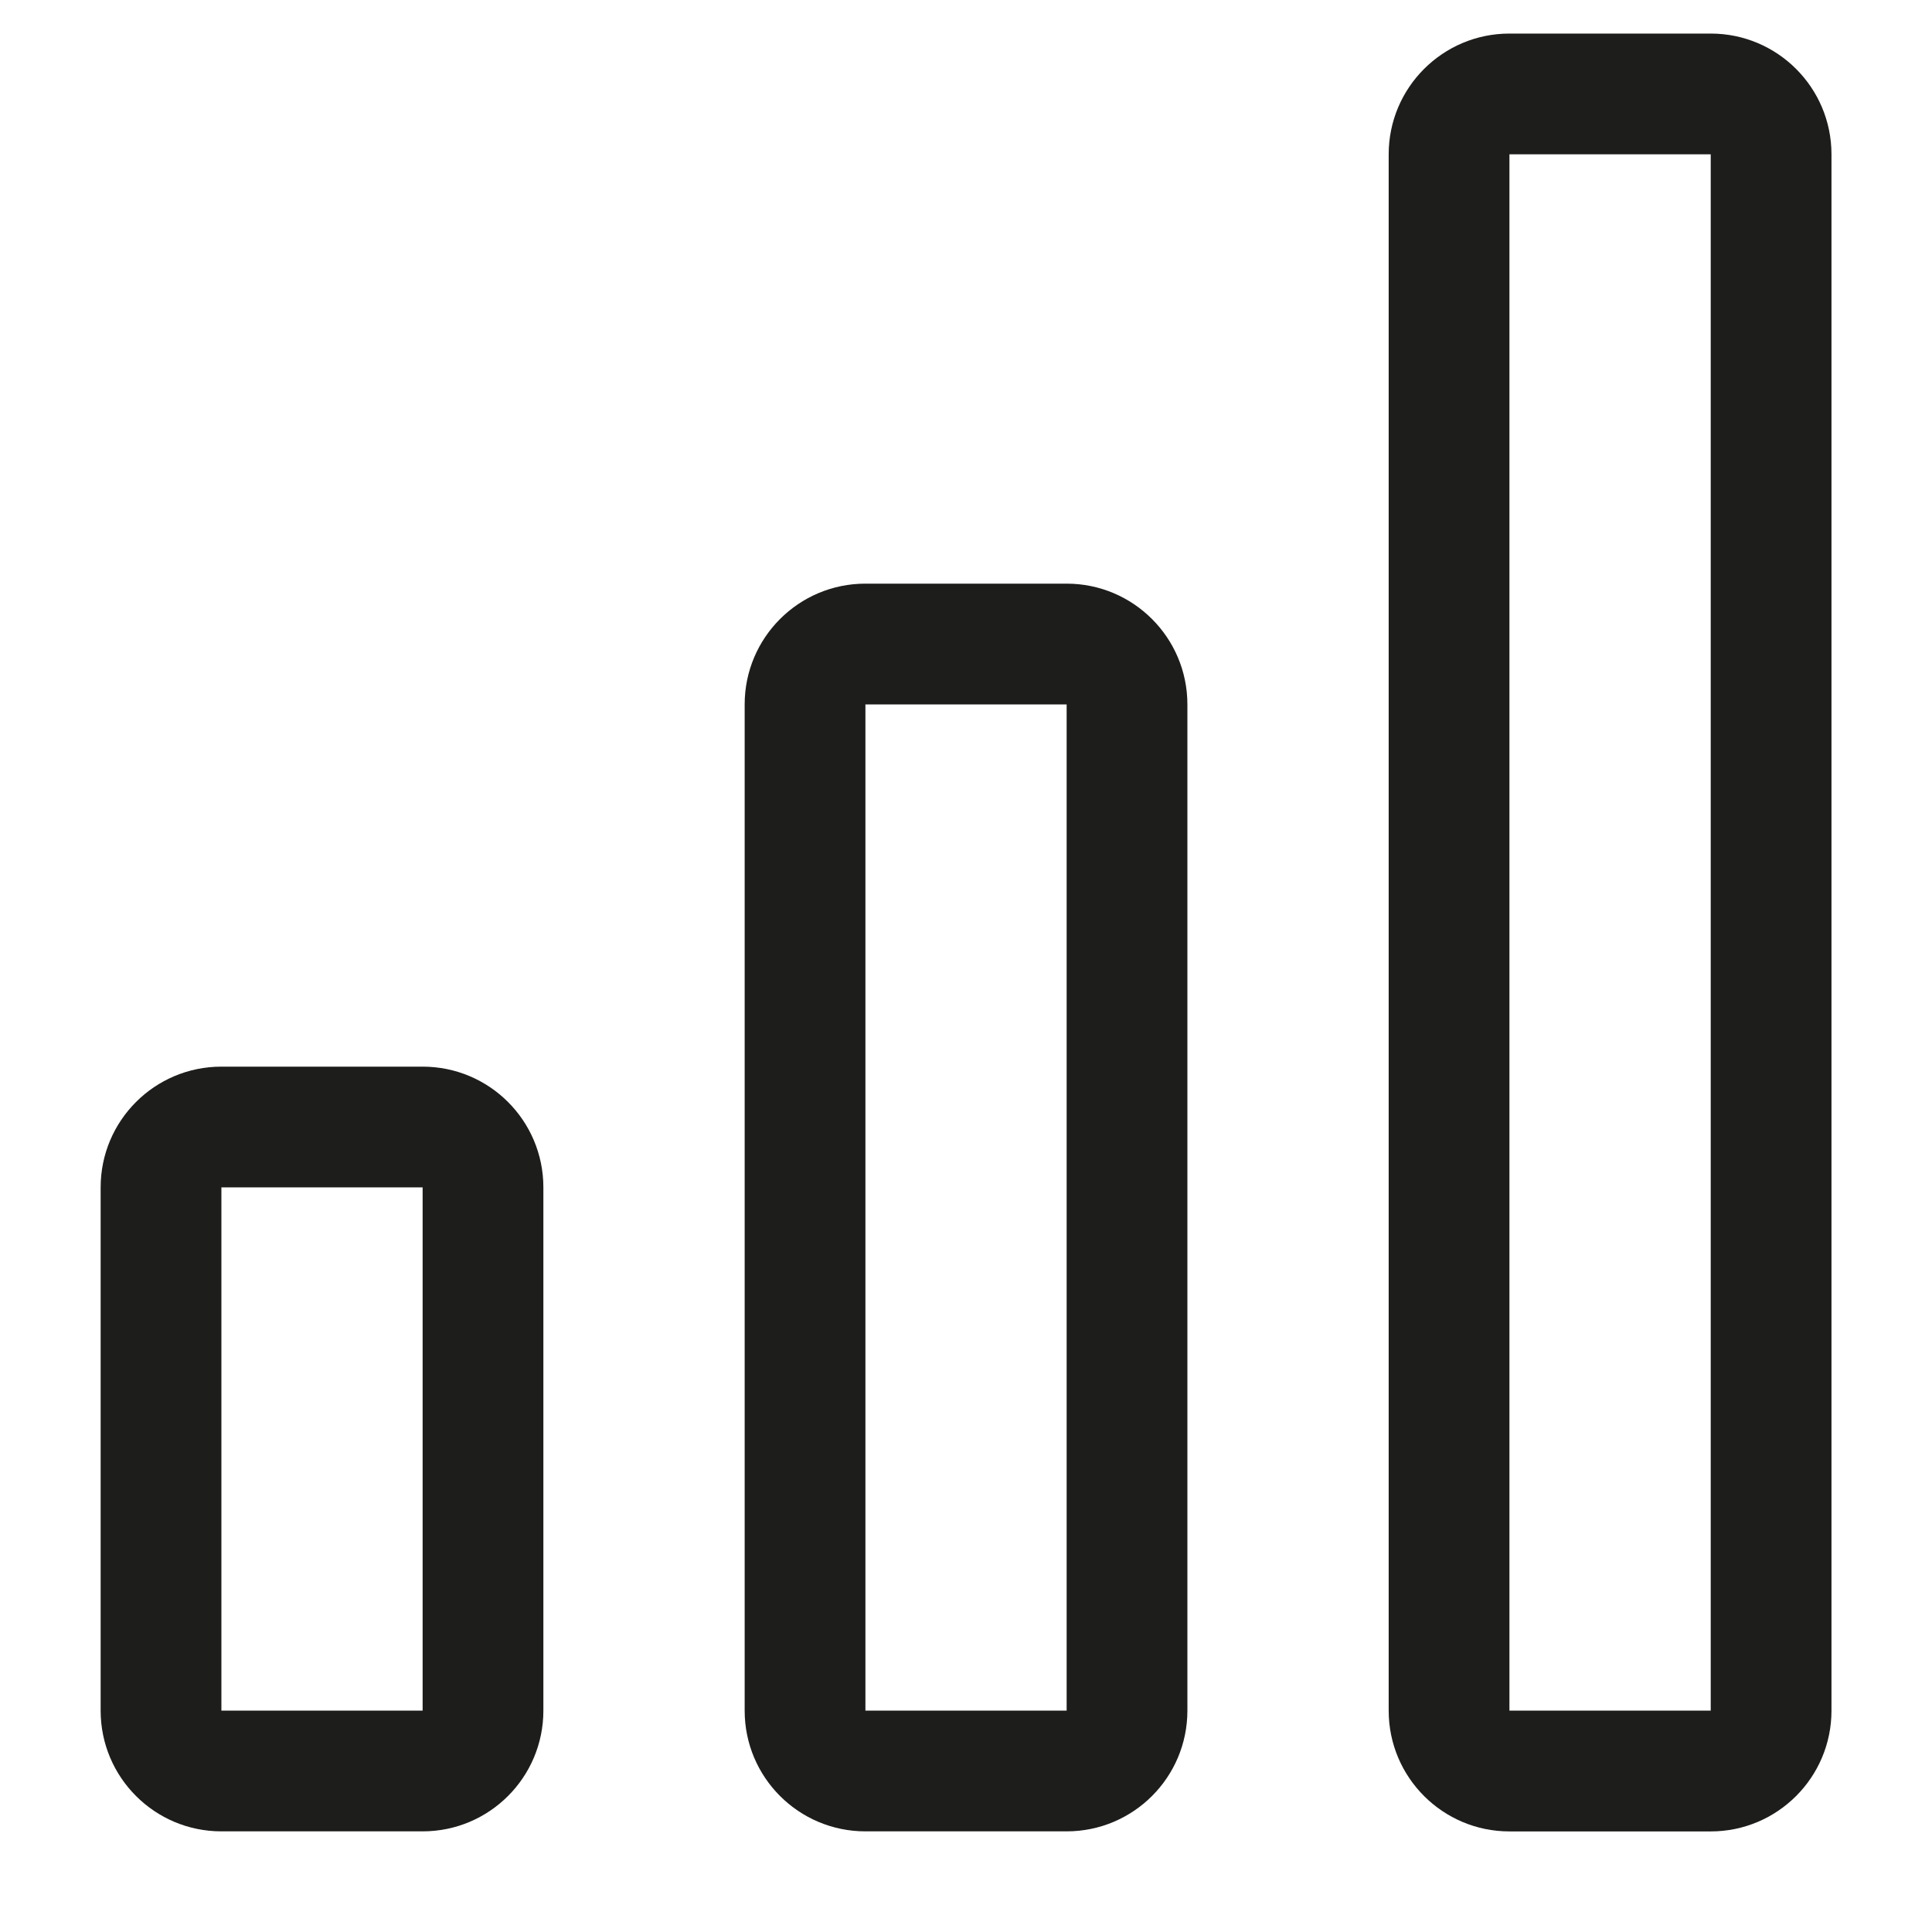
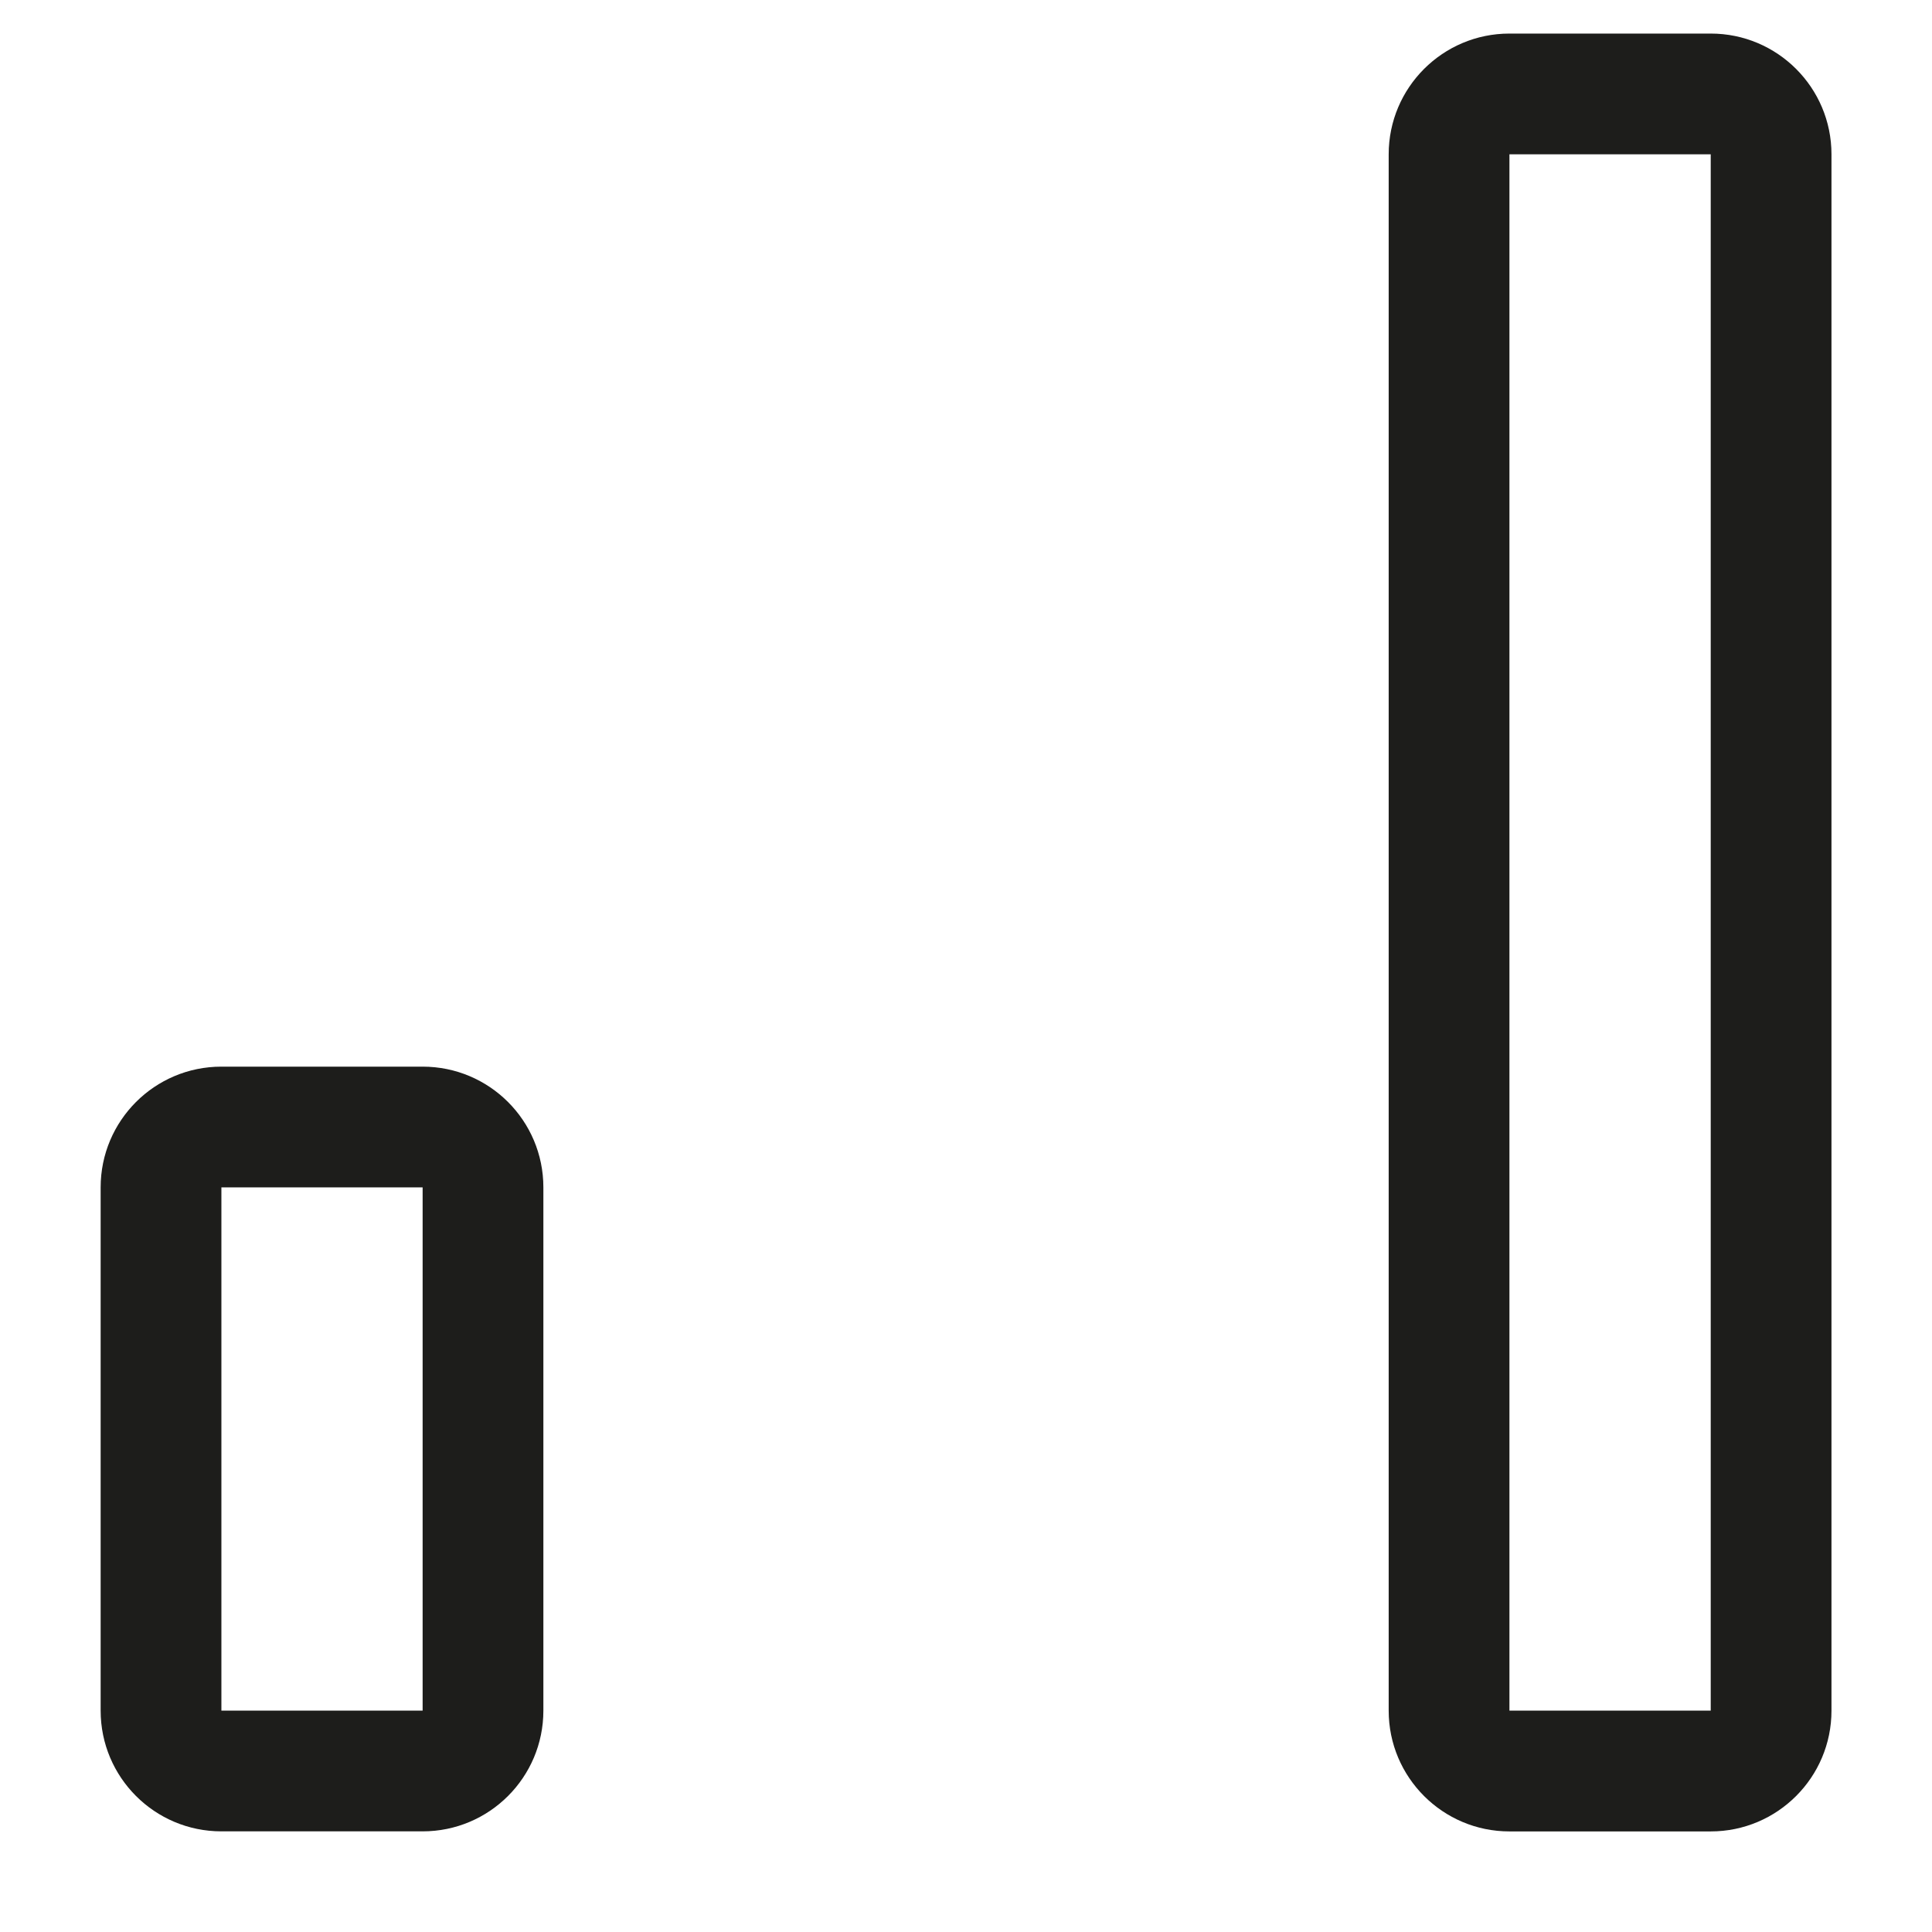
<svg xmlns="http://www.w3.org/2000/svg" width="32" height="32" viewBox="0 0 32 32" fill="none">
  <path fill-rule="evenodd" clip-rule="evenodd" d="M25.001 0.556C23.897 0.556 23.001 1.451 23.001 2.556V28.334C23.001 29.438 23.897 30.334 25.001 30.334H28.335C29.439 30.334 30.335 29.438 30.335 28.334V2.556C30.335 1.451 29.439 0.556 28.335 0.556H25.001ZM25.001 28.333V2.556H28.335V28.333H25.001Z" fill="#1D1D1B" />
-   <path fill-rule="evenodd" clip-rule="evenodd" d="M12.334 11.668C12.334 10.563 13.229 9.667 14.334 9.667H17.667C18.771 9.667 19.667 10.563 19.667 11.668V28.333C19.667 29.438 18.771 30.333 17.667 30.333H14.334C13.229 30.333 12.334 29.438 12.334 28.333V11.668ZM14.334 11.668V28.333H17.667V11.668H14.334Z" fill="#1D1D1B" />
  <path fill-rule="evenodd" clip-rule="evenodd" d="M1.667 19.667C1.667 18.562 2.562 17.667 3.667 17.667H7C8.105 17.667 9 18.562 9 19.667V28.333C9 29.438 8.105 30.333 7 30.333H3.667C2.562 30.333 1.667 29.438 1.667 28.333V19.667ZM3.667 19.667V28.333H7V19.667H3.667Z" fill="#1D1D1B" />
</svg>